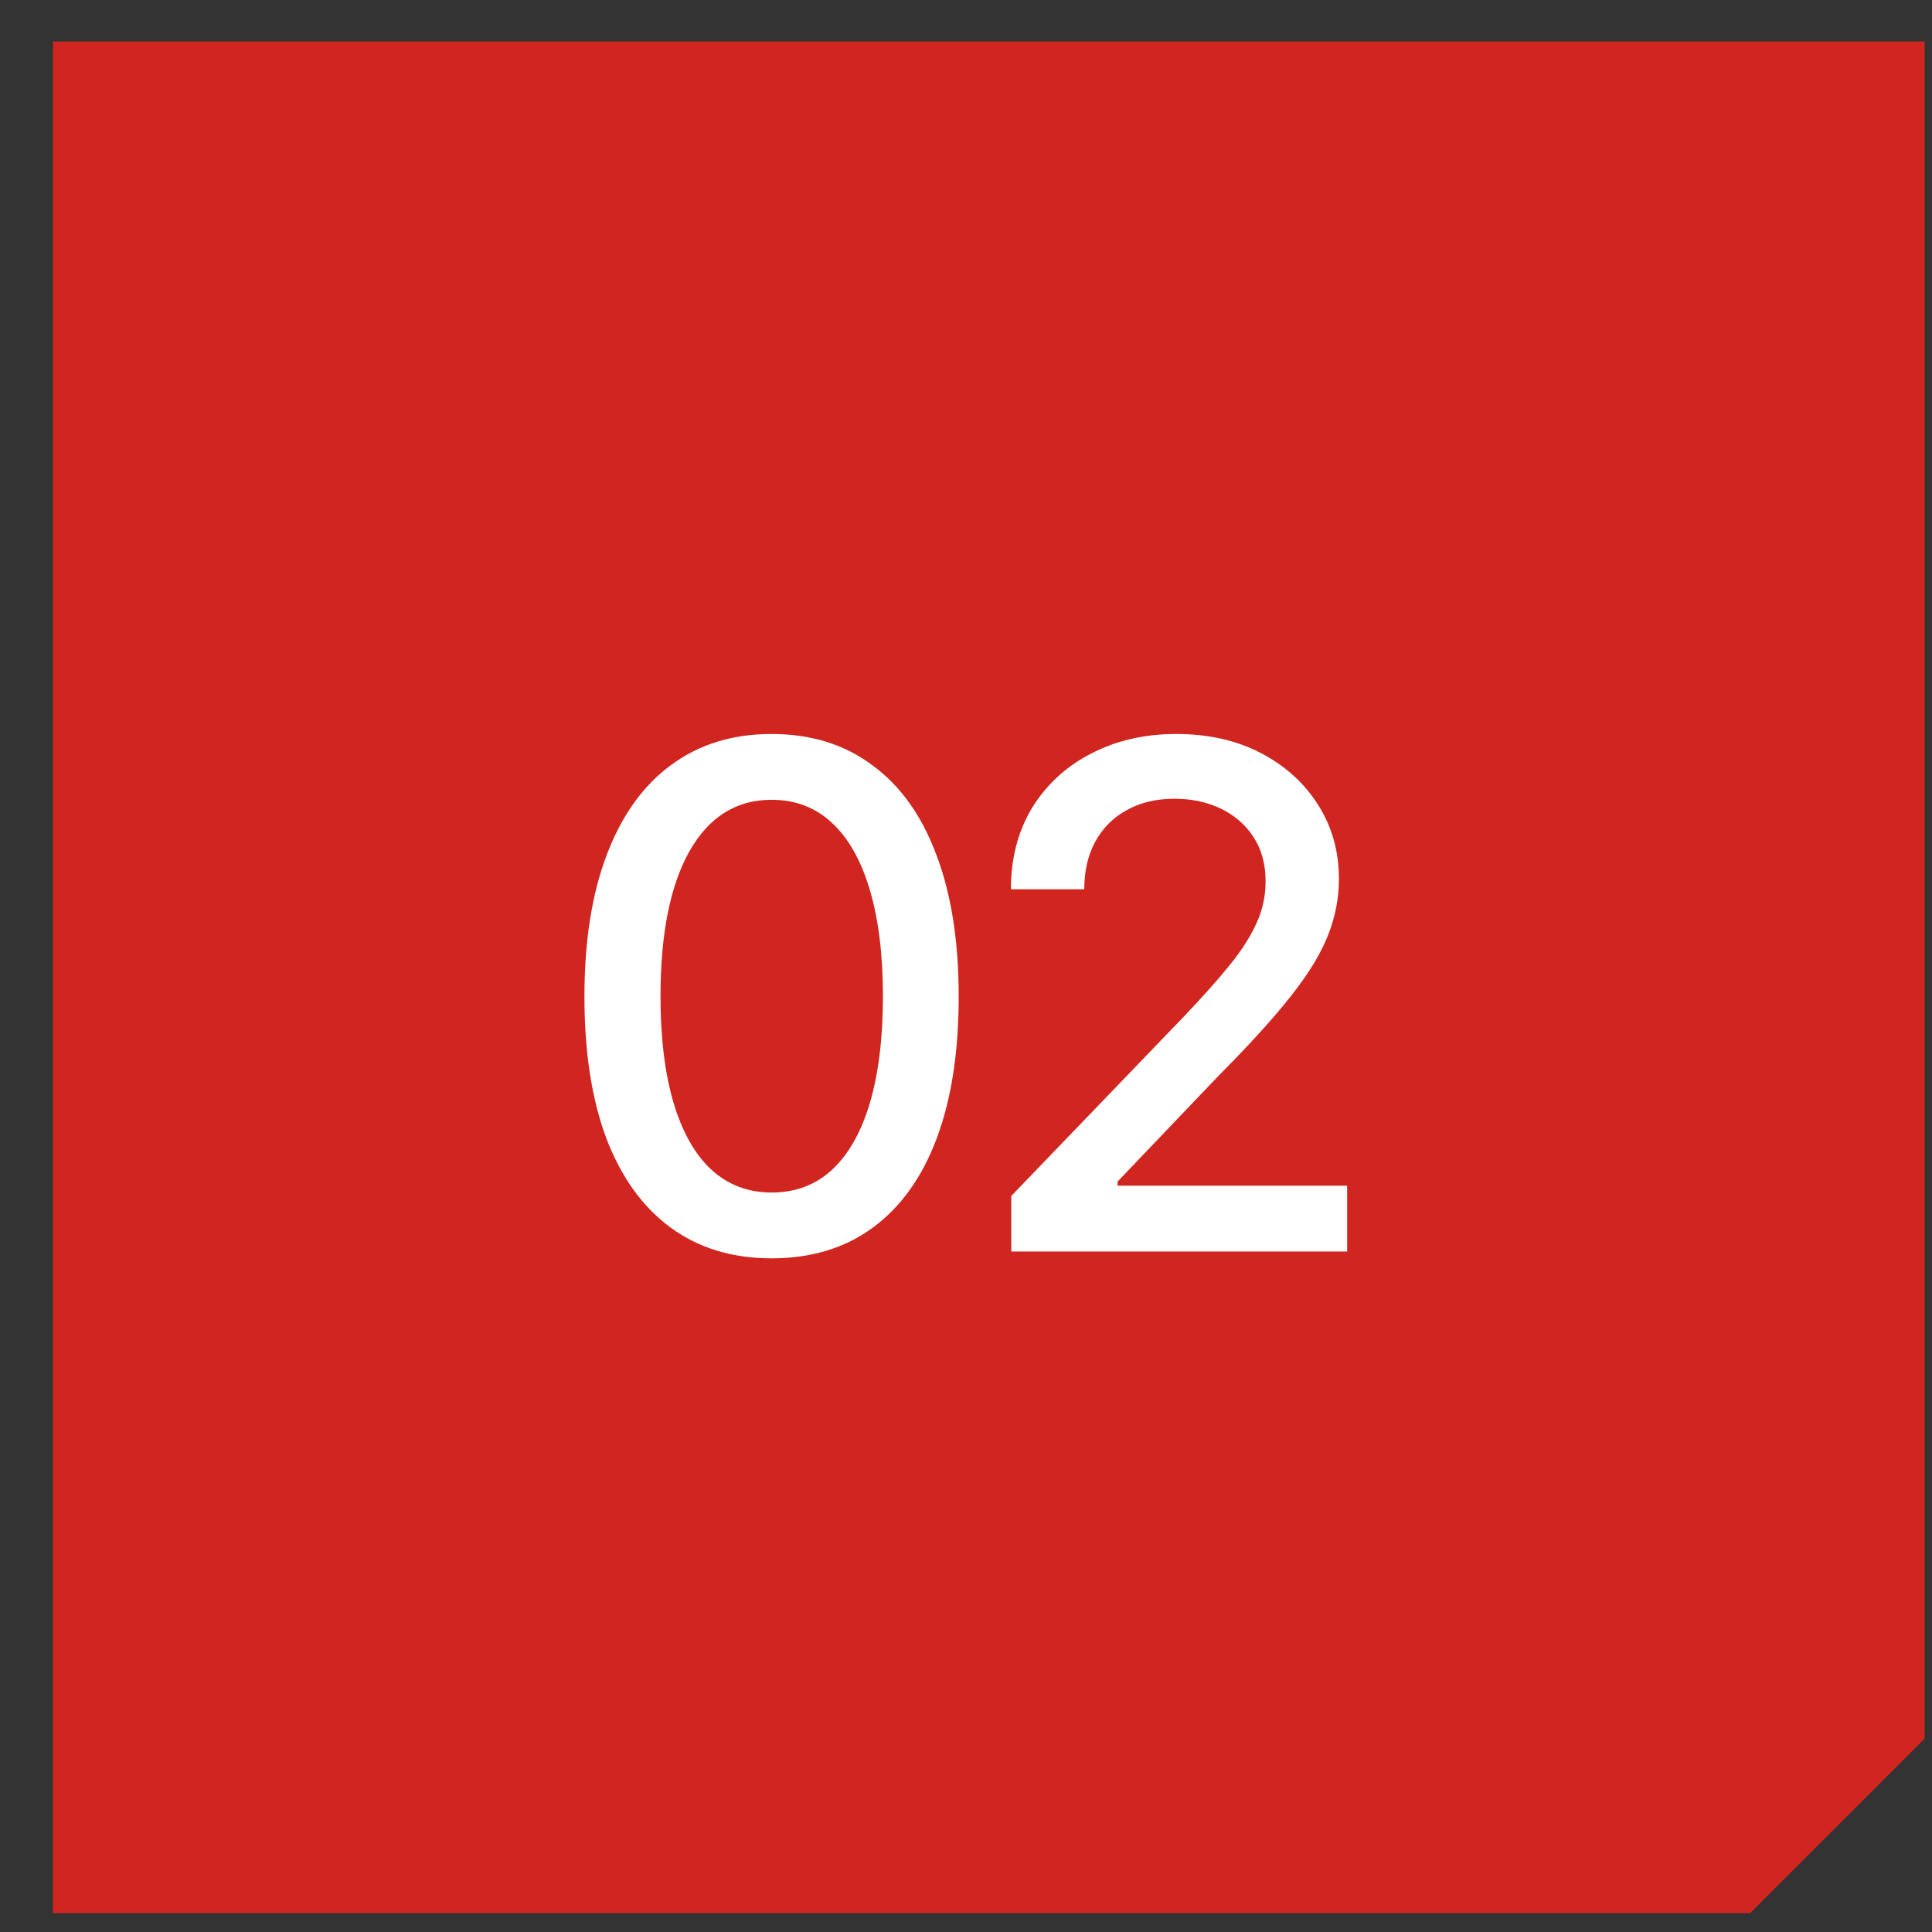
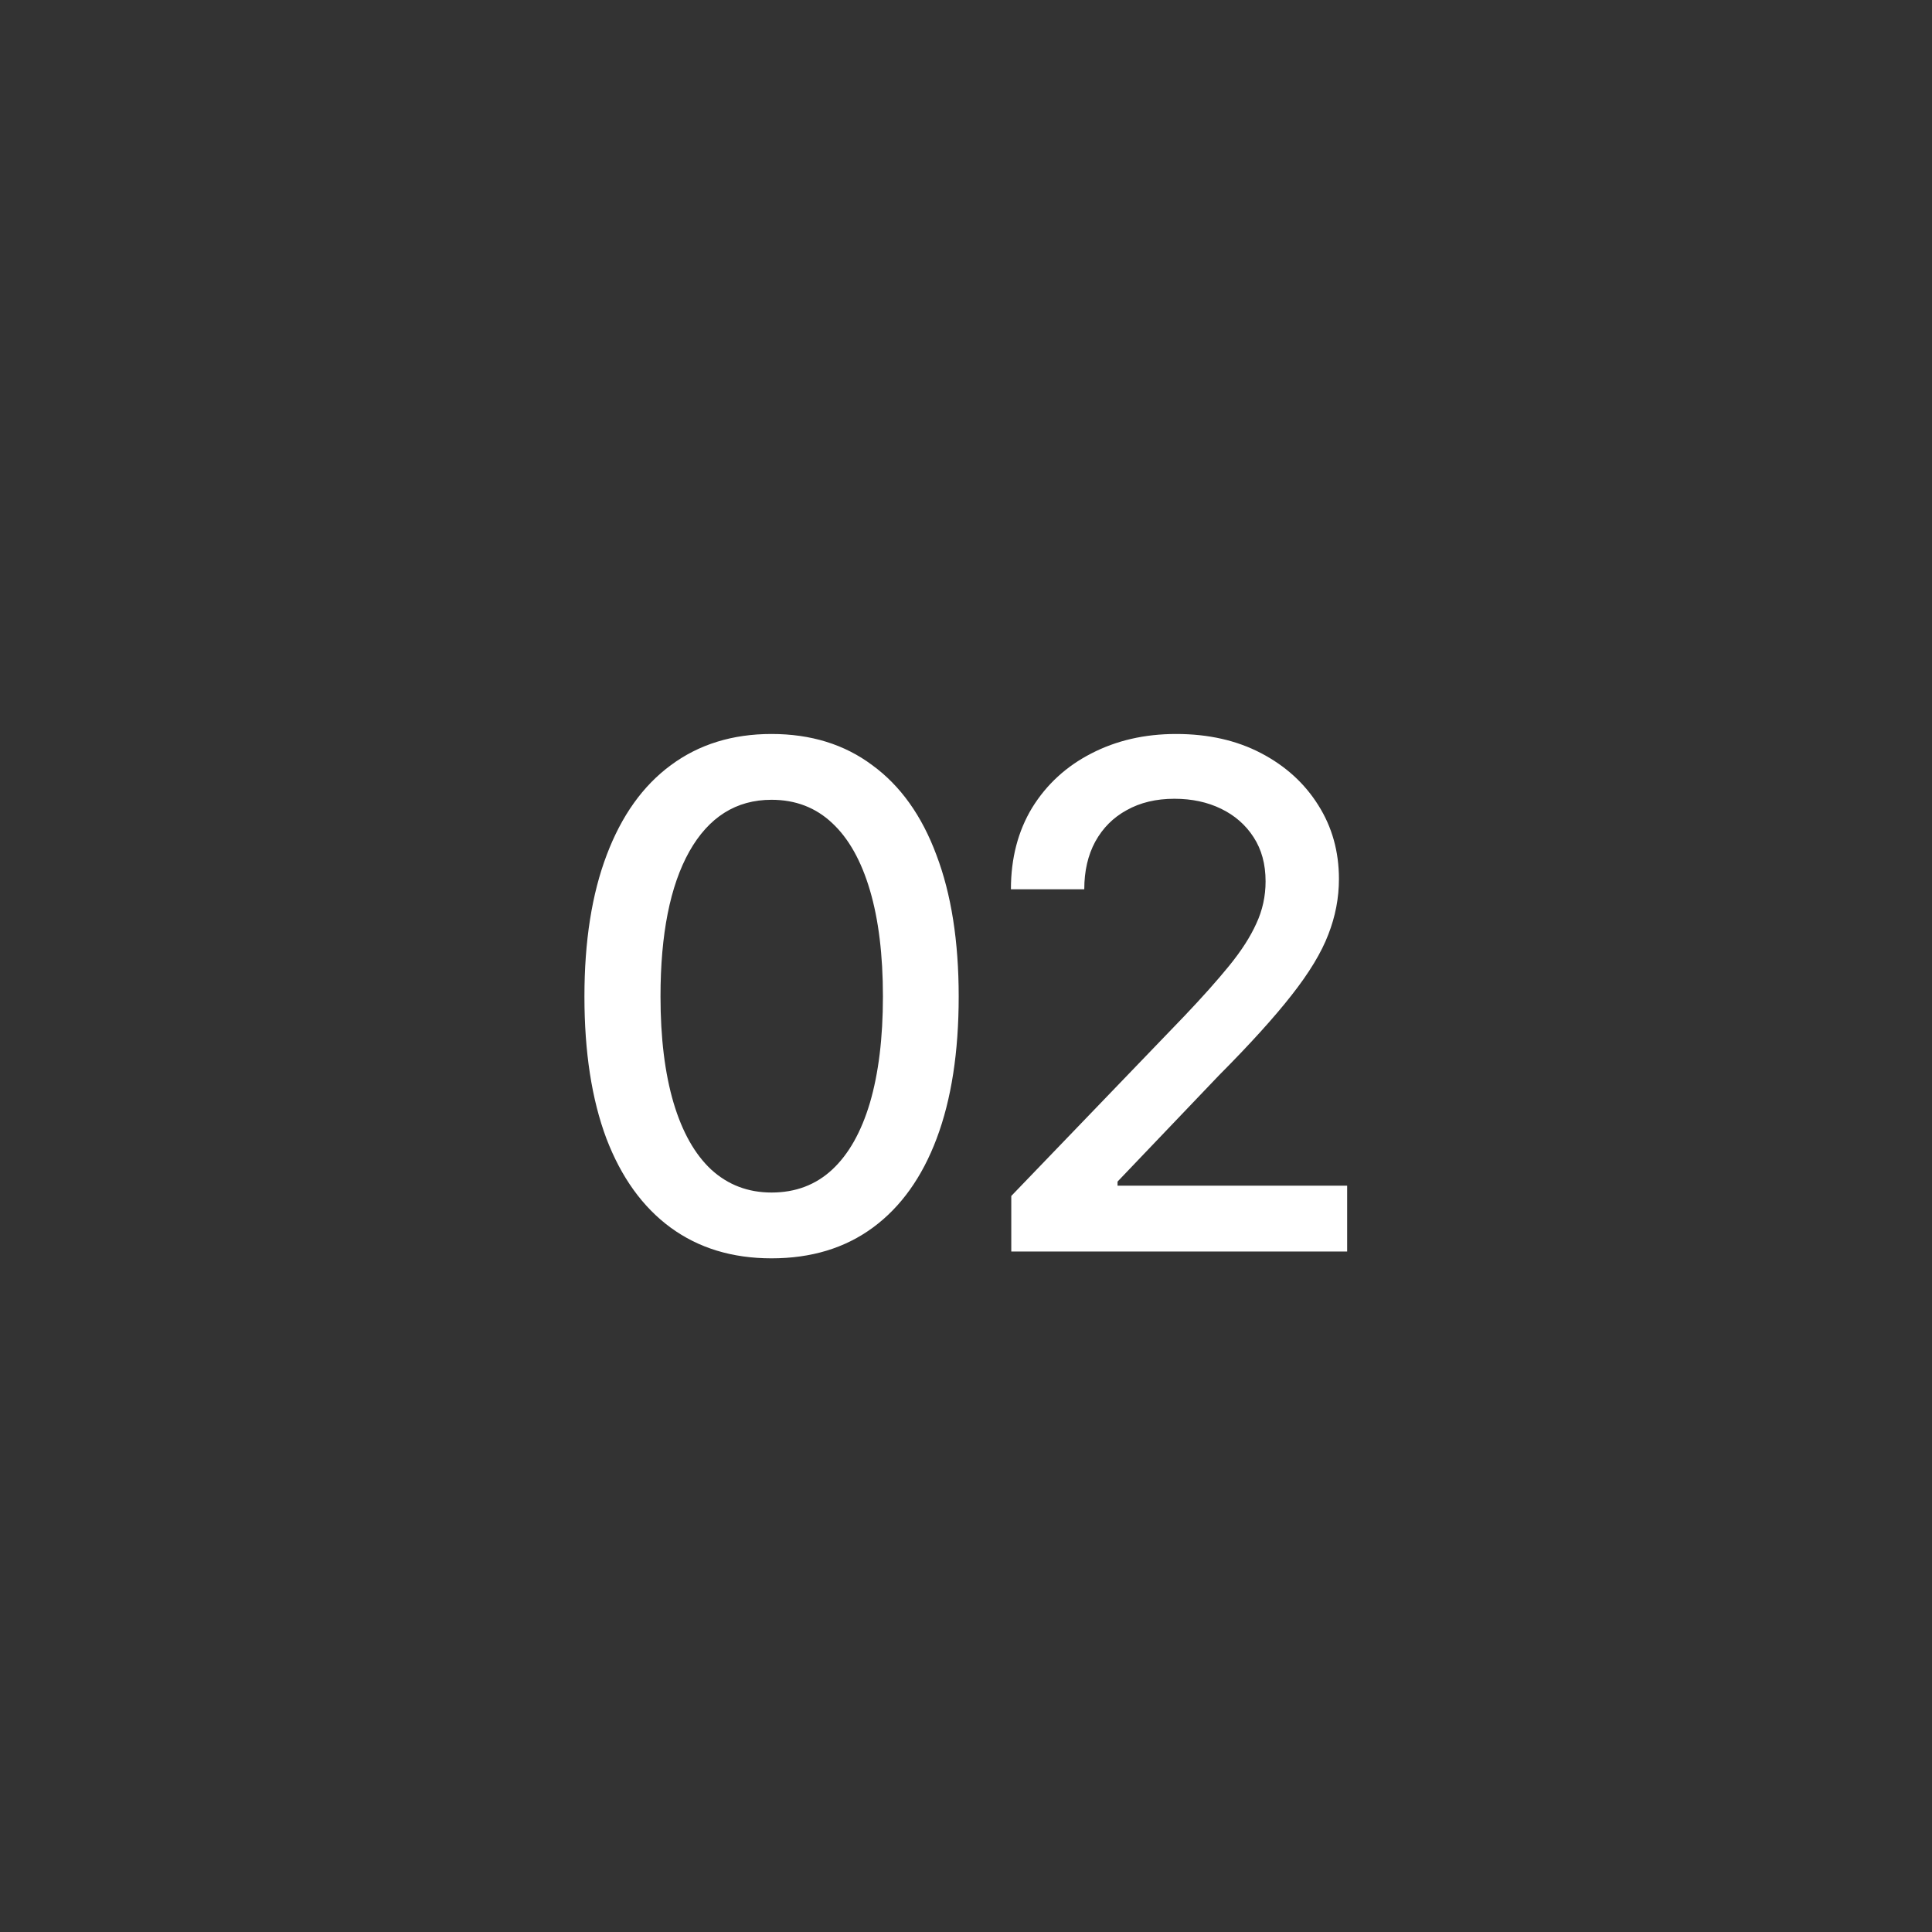
<svg xmlns="http://www.w3.org/2000/svg" width="32" height="32" viewBox="0 0 32 32" fill="none">
  <rect x="0" y="0" width="32" height="32" fill="#333333" stroke="none" />
-   <path fill-rule="evenodd" clip-rule="evenodd" d="M28.988 31.688H0.877V0.688H31.877V28.799L28.988 31.688Z" fill="#D12520" />
  <path d="M12.779 20.842C12.129 20.842 11.57 20.672 11.105 20.331C10.643 19.991 10.289 19.499 10.043 18.855C9.801 18.208 9.68 17.425 9.68 16.505C9.68 15.59 9.803 14.808 10.049 14.161C10.295 13.51 10.649 13.014 11.111 12.674C11.576 12.329 12.132 12.157 12.779 12.157C13.43 12.157 13.987 12.329 14.448 12.674C14.914 13.014 15.268 13.51 15.51 14.161C15.756 14.808 15.879 15.59 15.879 16.505C15.879 17.425 15.758 18.208 15.515 18.855C15.273 19.499 14.921 19.991 14.46 20.331C13.998 20.672 13.438 20.842 12.779 20.842ZM12.779 19.752C13.177 19.752 13.512 19.625 13.784 19.372C14.057 19.118 14.265 18.749 14.409 18.265C14.552 17.777 14.624 17.19 14.624 16.505C14.624 15.817 14.552 15.23 14.409 14.746C14.265 14.258 14.057 13.887 13.784 13.633C13.512 13.376 13.177 13.247 12.779 13.247C12.193 13.247 11.739 13.533 11.417 14.104C11.099 14.672 10.94 15.472 10.94 16.505C10.94 17.19 11.012 17.777 11.156 18.265C11.3 18.749 11.508 19.118 11.78 19.372C12.057 19.625 12.39 19.752 12.779 19.752ZM16.75 20.729V19.809L19.611 16.835C19.914 16.517 20.163 16.237 20.36 15.995C20.561 15.748 20.71 15.516 20.809 15.296C20.911 15.077 20.962 14.844 20.962 14.598C20.962 14.314 20.896 14.07 20.763 13.866C20.631 13.662 20.451 13.505 20.224 13.395C19.997 13.285 19.74 13.23 19.452 13.23C19.149 13.23 18.886 13.293 18.663 13.418C18.44 13.539 18.266 13.713 18.141 13.94C18.02 14.163 17.959 14.426 17.959 14.729H16.744C16.744 14.214 16.862 13.764 17.096 13.378C17.335 12.992 17.66 12.693 18.073 12.481C18.489 12.265 18.958 12.157 19.48 12.157C20.014 12.157 20.483 12.263 20.888 12.475C21.293 12.687 21.609 12.975 21.836 13.338C22.063 13.697 22.177 14.104 22.177 14.558C22.177 14.873 22.118 15.179 22.001 15.478C21.887 15.777 21.685 16.112 21.393 16.483C21.106 16.85 20.705 17.293 20.19 17.811L18.51 19.571V19.639H22.313V20.729H16.75Z" fill="white" />
</svg>